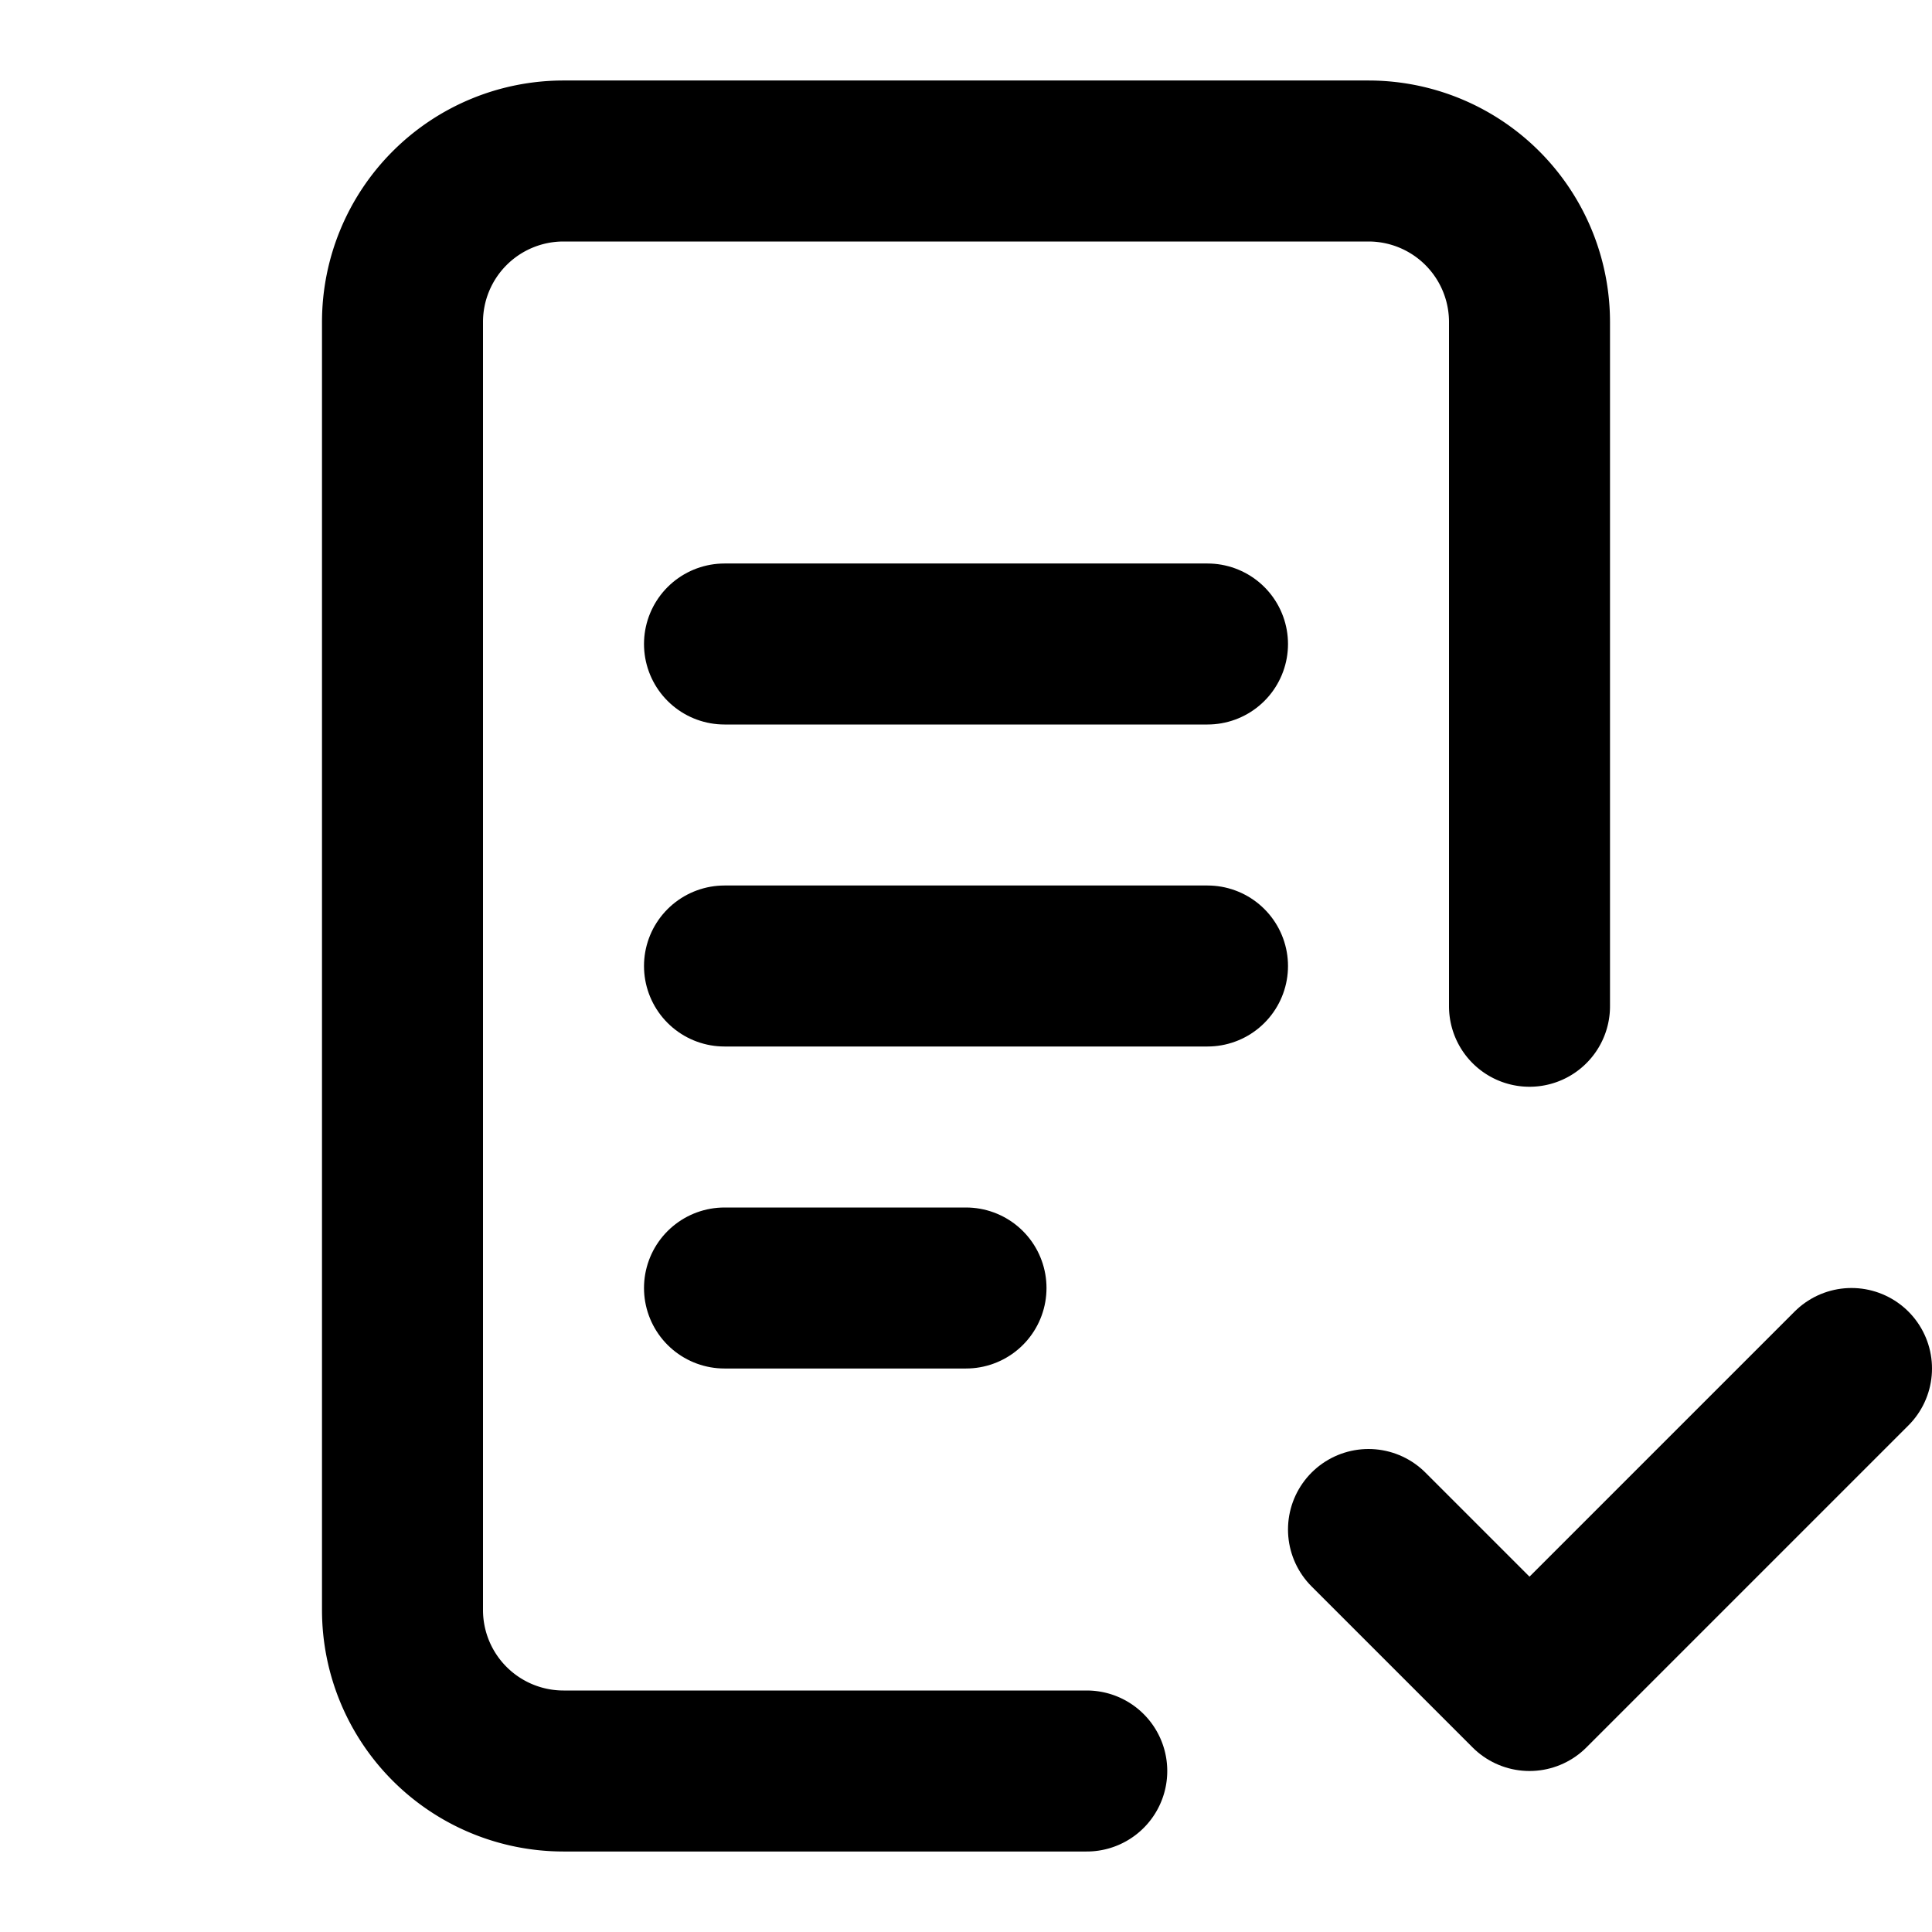
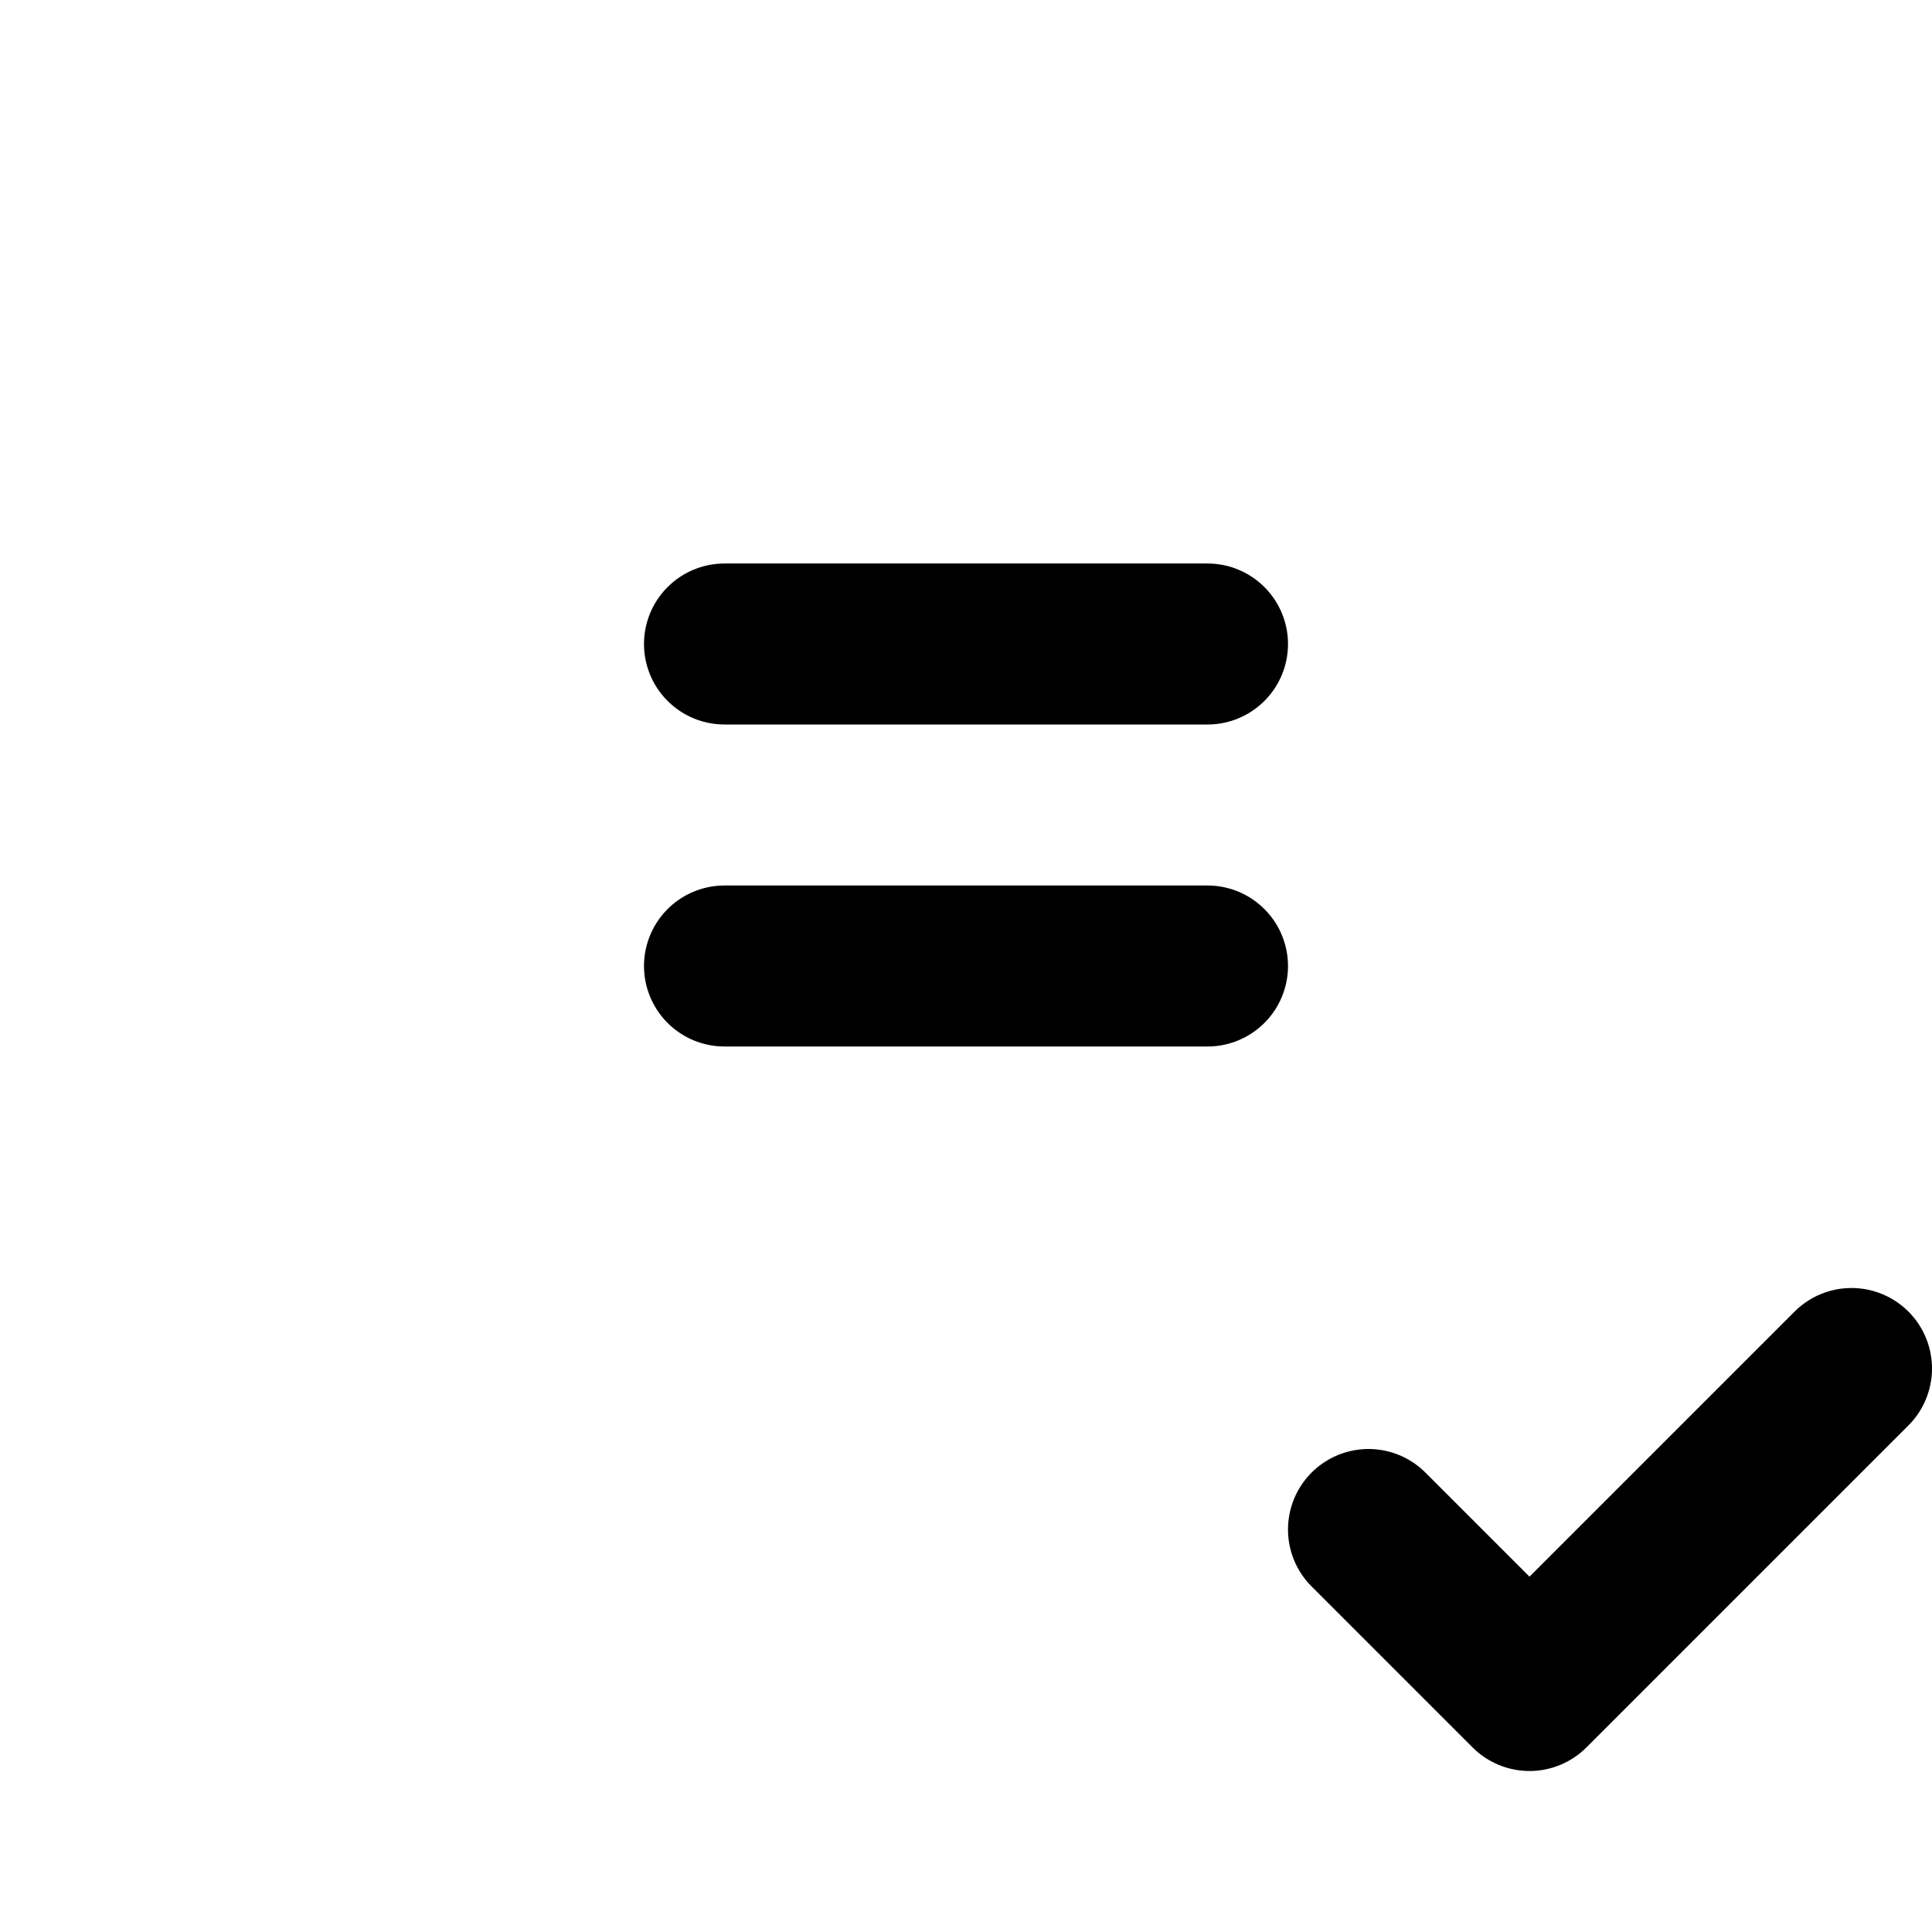
<svg xmlns="http://www.w3.org/2000/svg" width="24" height="24" viewBox="0 0 24 24" fill="none" stroke="currentColor" stroke-width="2" stroke-linecap="round" stroke-linejoin="round">
-   <path d="M13.5 22H7a2 2 0 0 1-2-2V4a2 2 0 0 1 2-2h10a2 2 0 0 1 2 2v8.5" />
  <path d="m17 19 2 2 4-4" />
  <path d="M9 12h6" />
  <path d="M9 8h6" />
-   <path d="M9 16h3" />
</svg>